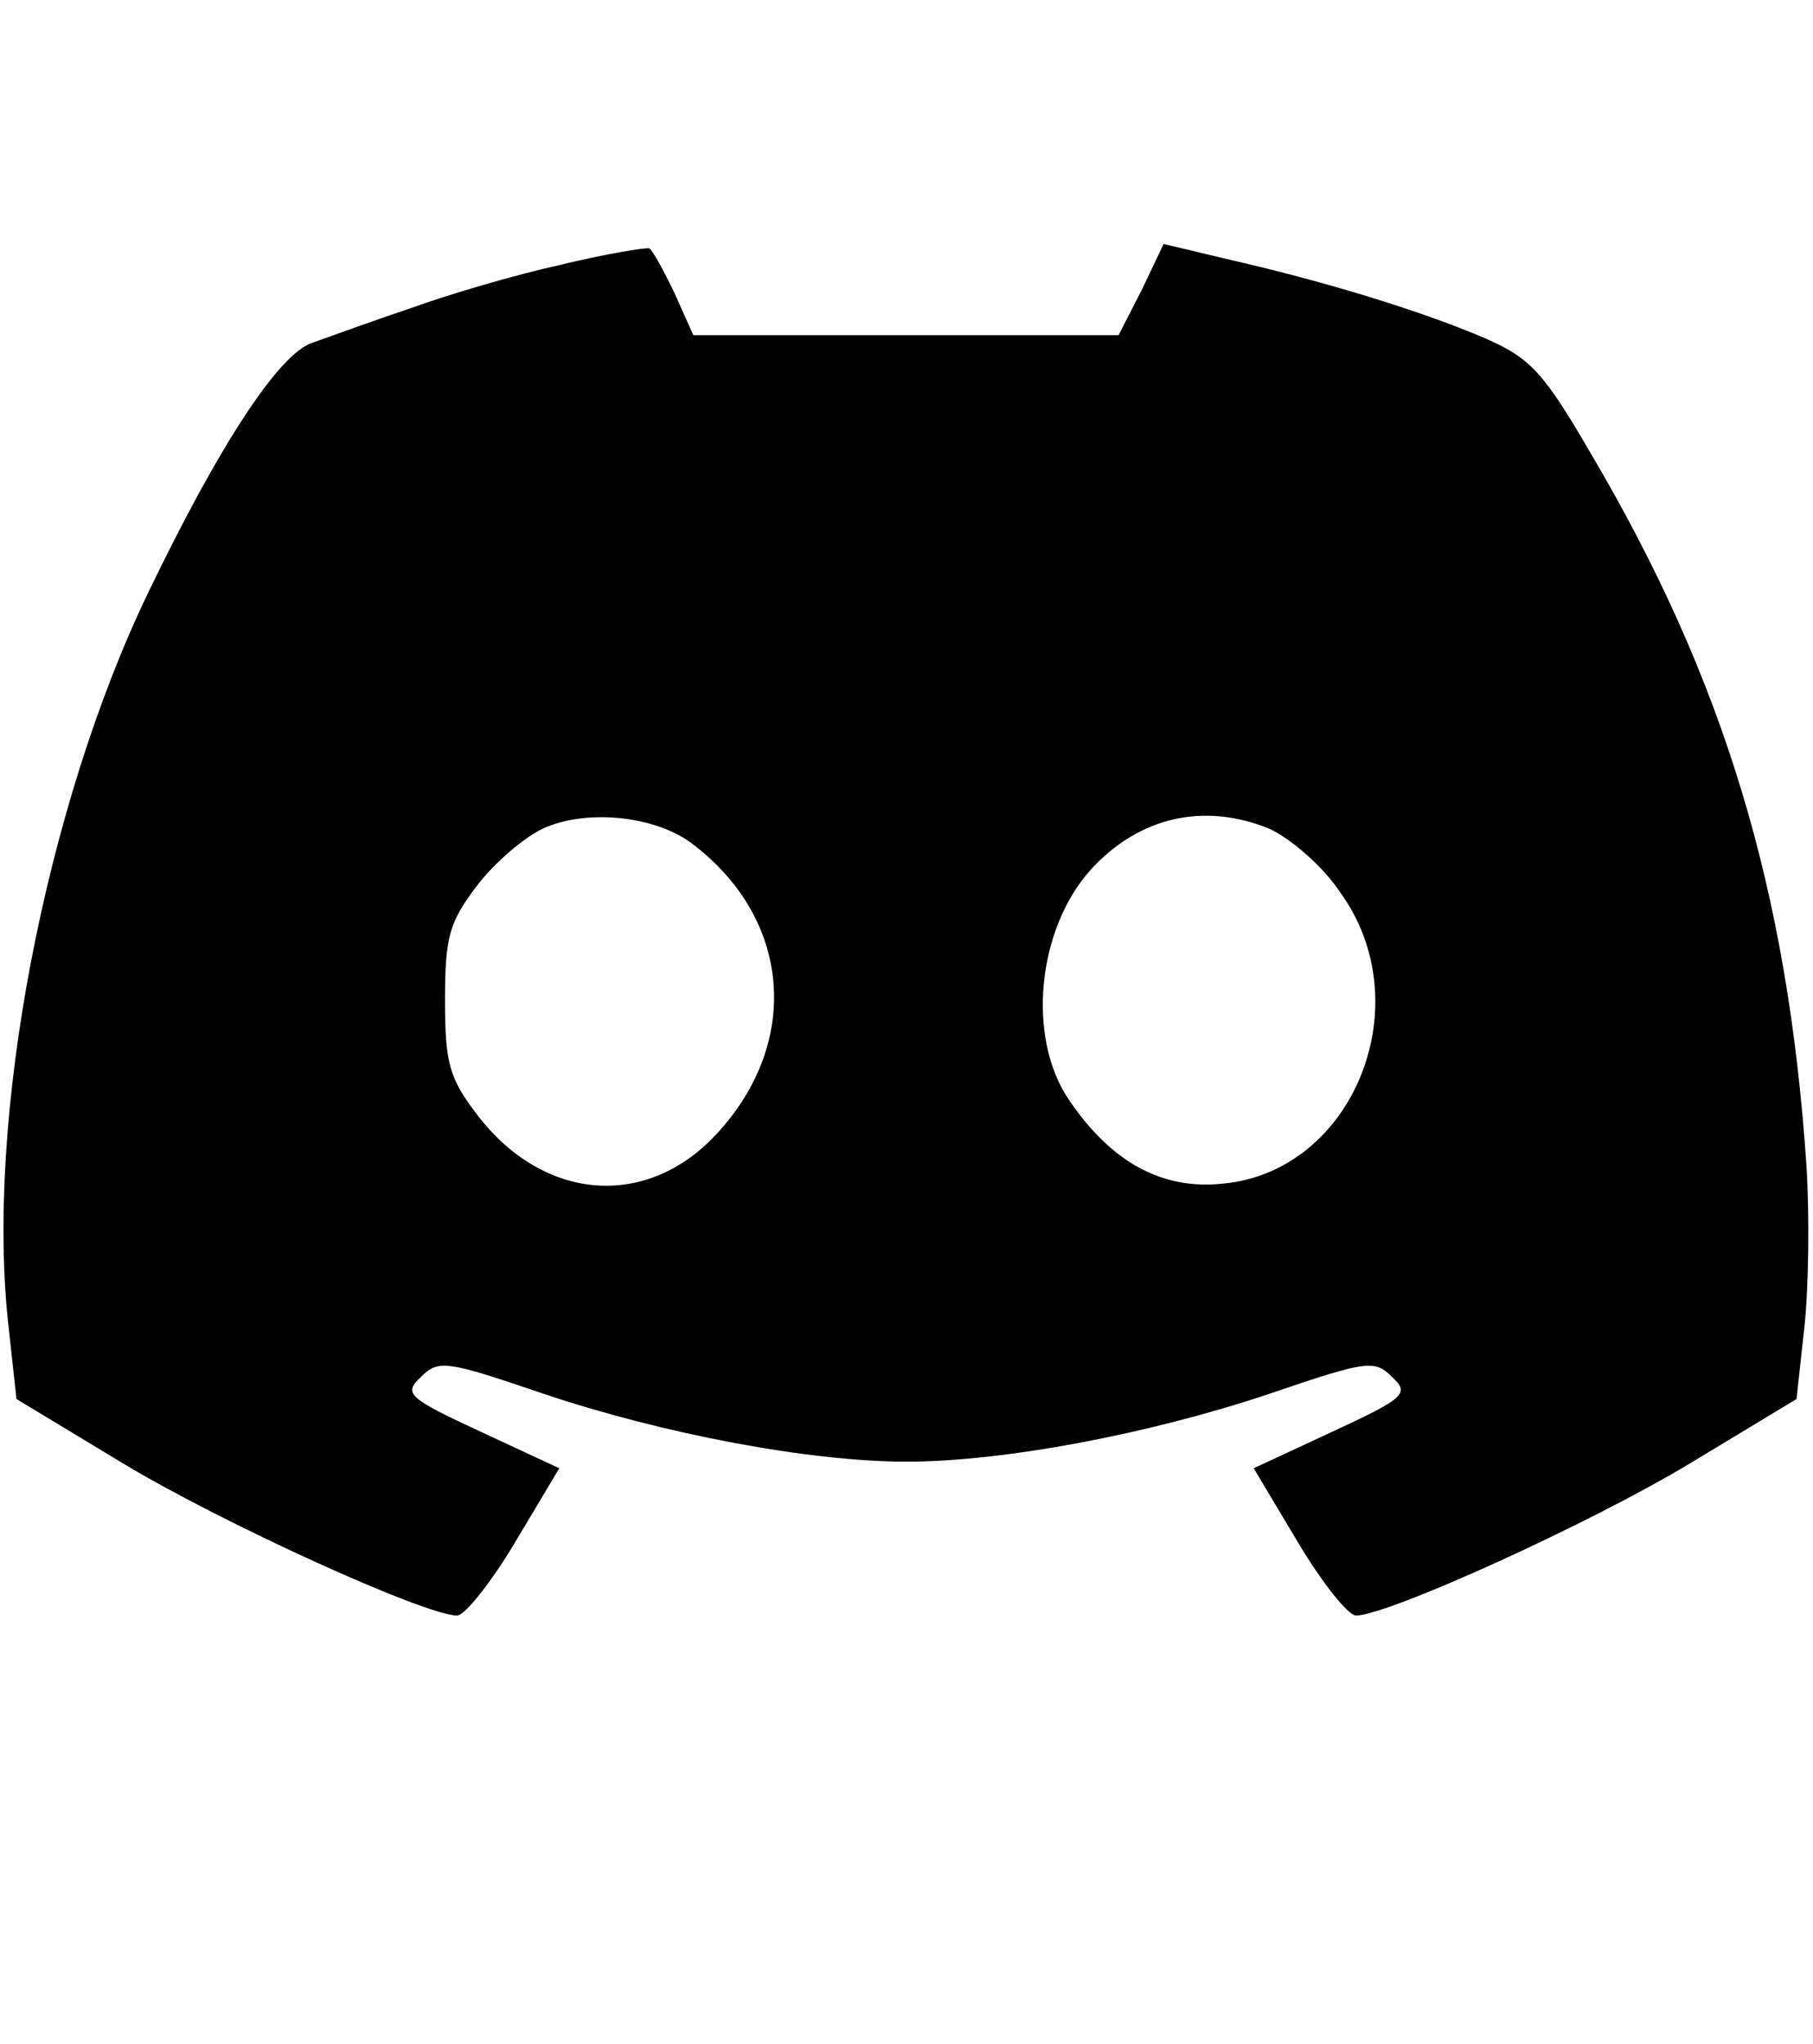
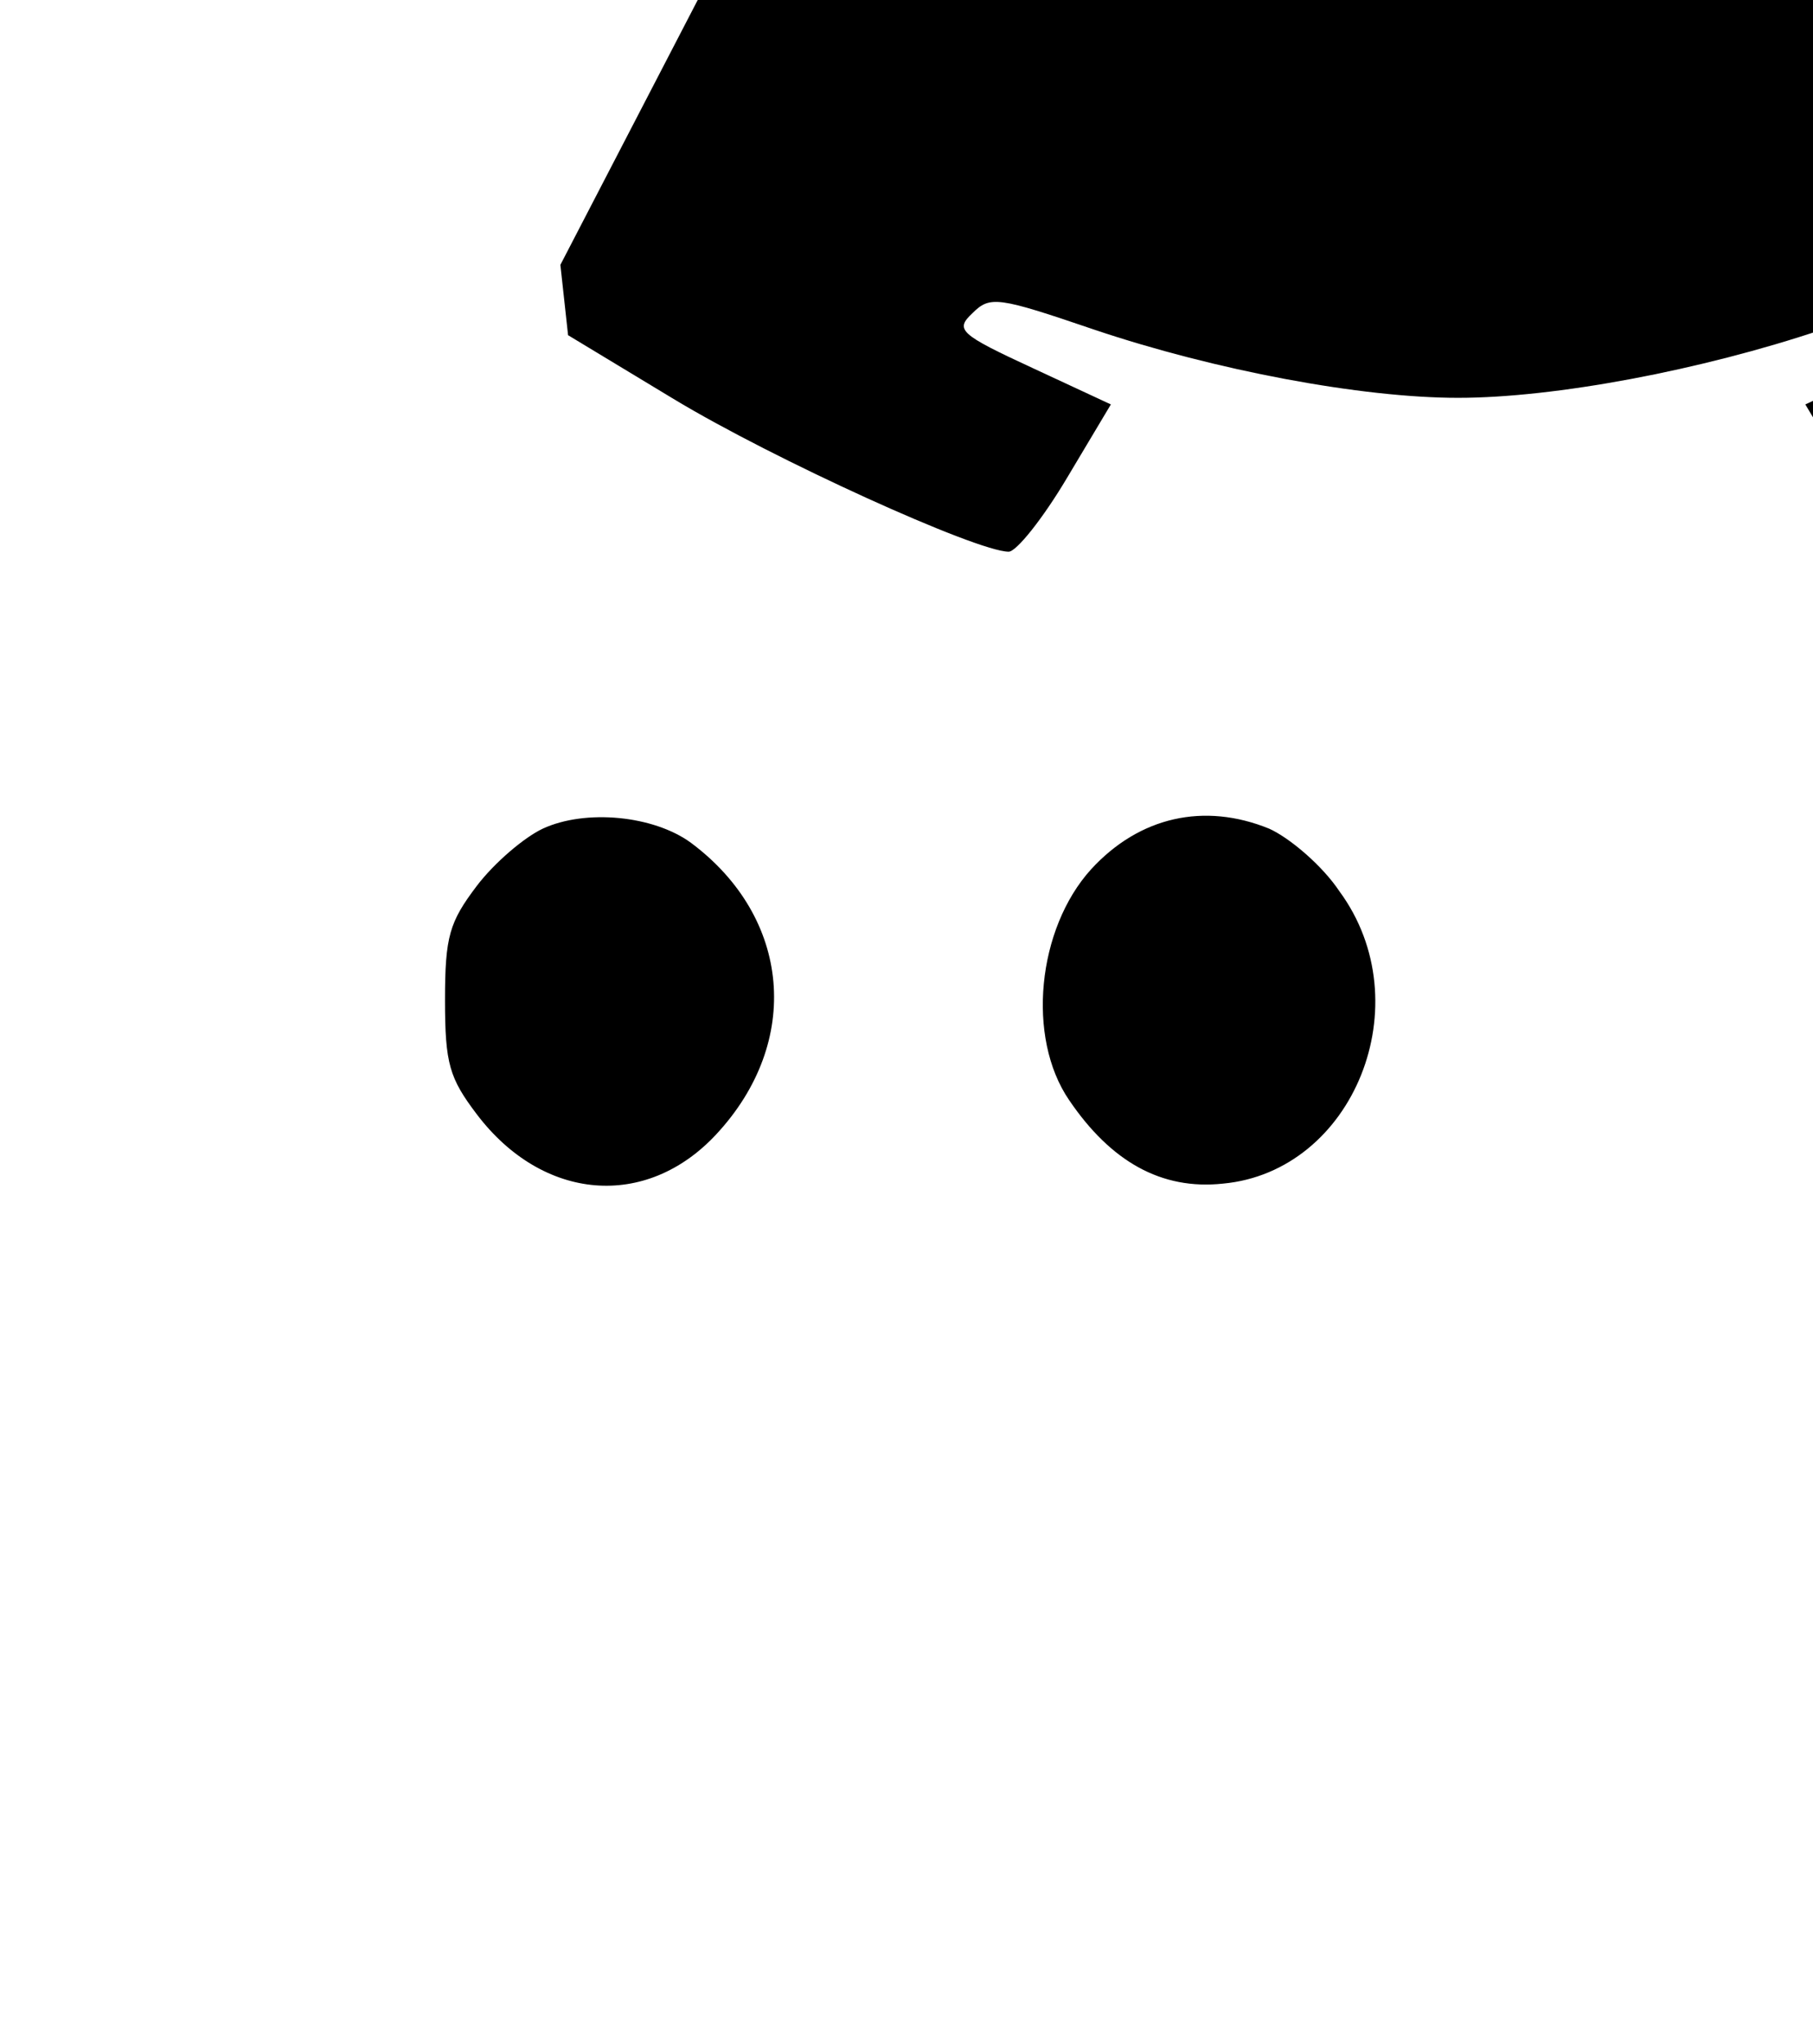
<svg xmlns="http://www.w3.org/2000/svg" version="1.0" width="165pt" height="186pt" viewBox="0 0 165 186" preserveAspectRatio="xMidYMid meet">
  <g transform="translate(0,186) scale(0.1,-0.1)" fill="#000000" stroke="none">
-     <path d="M510 1619 c-41 -9 -102 -27 -135 -39 -33 -11 -74 -26 -91 -32 -30 -10 -84 -92 -149 -227 -94 -195 -149 -481 -127 -670 l7 -64 96 -58 c91 -55 276 -139 305 -139 7 0 31 30 53 67 l40 67 -71 33 c-67 31 -71 35 -55 50 16 16 23 15 111 -15 110 -37 243 -62 331 -62 88 0 221 25 331 62 88 30 95 31 111 15 16 -15 12 -19 -55 -50 l-71 -33 40 -67 c22 -37 46 -67 53 -67 29 0 214 84 305 139 l96 58 7 64 c4 35 5 102 2 149 -17 250 -75 442 -196 647 -43 74 -55 87 -96 105 -58 25 -147 52 -230 71 l-63 15 -20 -42 -21 -41 -193 0 -194 0 -17 38 c-10 21 -20 39 -23 41 -3 1 -40 -5 -81 -15z m119 -526 c91 -68 101 -181 23 -265 -64 -69 -158 -61 -218 18 -25 33 -29 46 -29 104 0 58 4 71 29 104 16 21 43 44 60 52 39 18 101 12 135 -13z m526 13 c18 -8 48 -33 64 -57 75 -102 13 -255 -106 -266 -56 -6 -102 20 -140 76 -39 57 -29 156 20 210 44 48 103 61 162 37z" />
+     <path d="M510 1619 l7 -64 96 -58 c91 -55 276 -139 305 -139 7 0 31 30 53 67 l40 67 -71 33 c-67 31 -71 35 -55 50 16 16 23 15 111 -15 110 -37 243 -62 331 -62 88 0 221 25 331 62 88 30 95 31 111 15 16 -15 12 -19 -55 -50 l-71 -33 40 -67 c22 -37 46 -67 53 -67 29 0 214 84 305 139 l96 58 7 64 c4 35 5 102 2 149 -17 250 -75 442 -196 647 -43 74 -55 87 -96 105 -58 25 -147 52 -230 71 l-63 15 -20 -42 -21 -41 -193 0 -194 0 -17 38 c-10 21 -20 39 -23 41 -3 1 -40 -5 -81 -15z m119 -526 c91 -68 101 -181 23 -265 -64 -69 -158 -61 -218 18 -25 33 -29 46 -29 104 0 58 4 71 29 104 16 21 43 44 60 52 39 18 101 12 135 -13z m526 13 c18 -8 48 -33 64 -57 75 -102 13 -255 -106 -266 -56 -6 -102 20 -140 76 -39 57 -29 156 20 210 44 48 103 61 162 37z" />
  </g>
</svg>